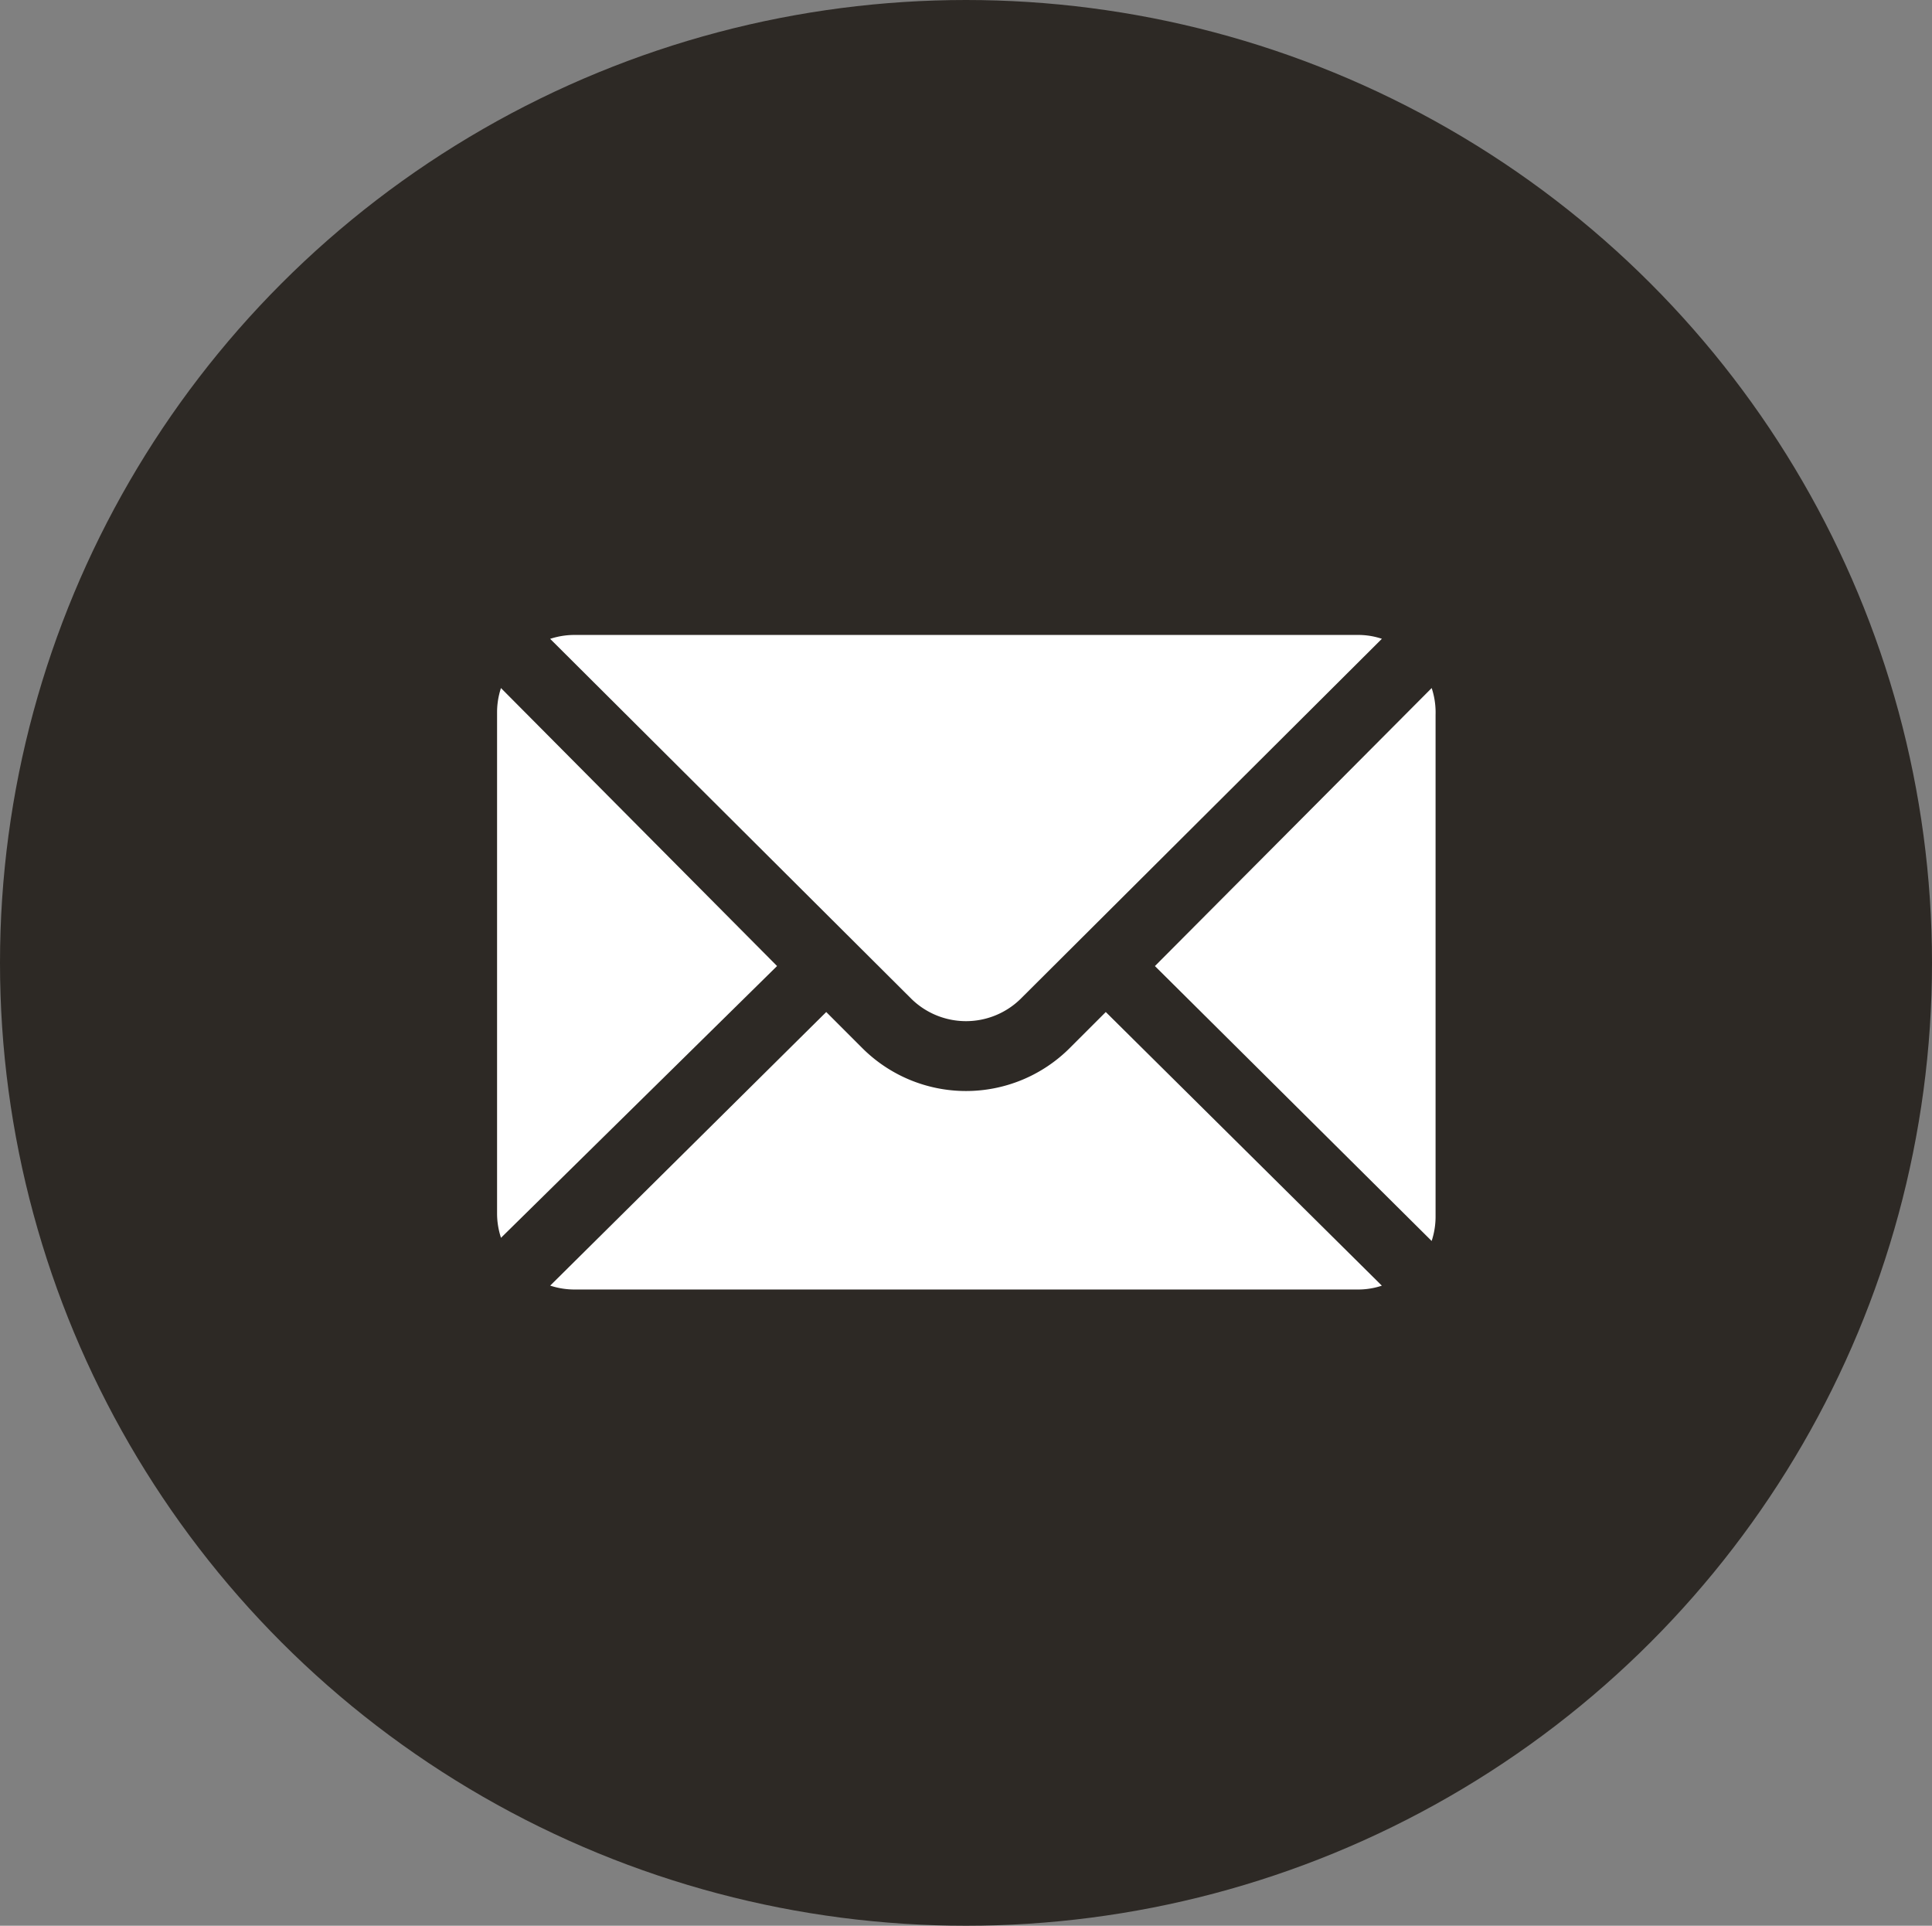
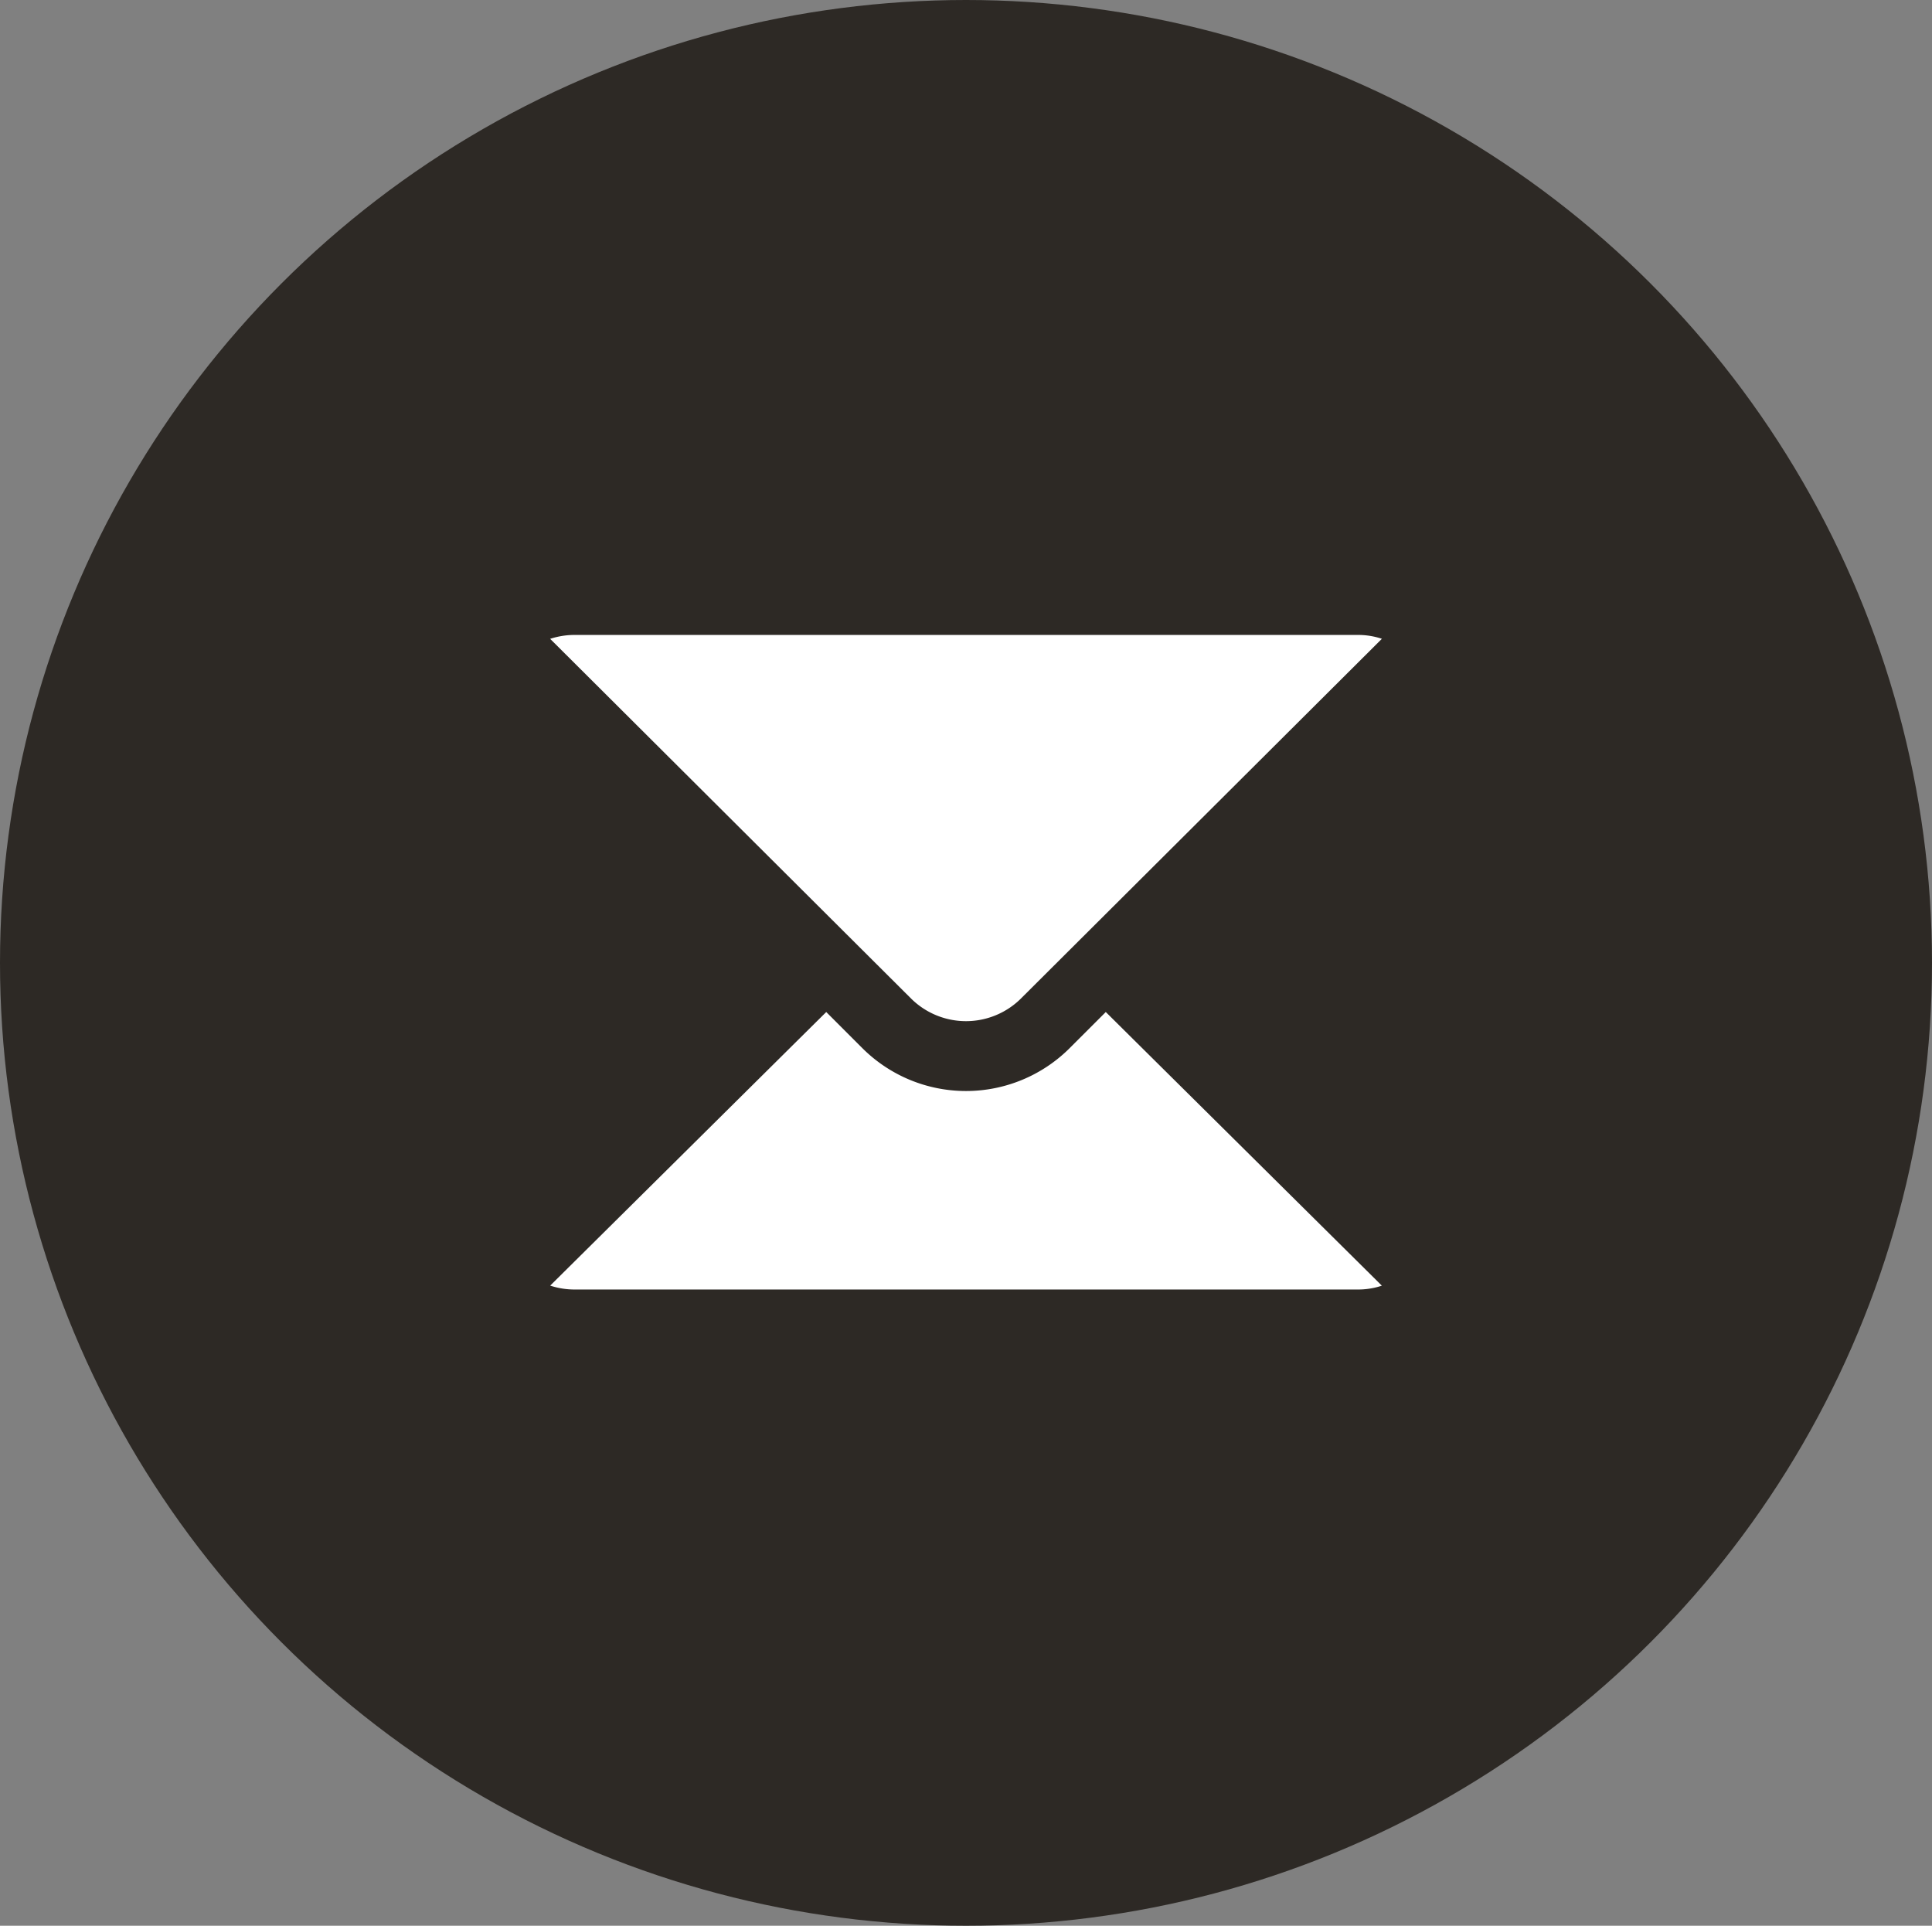
<svg xmlns="http://www.w3.org/2000/svg" viewBox="0 0 30 29.9">
  <rect x="0" y="0" width="30" height="29.9" fill="#808080" stroke="none" />
  <title>email-contact</title>
  <g id="Layer_2" data-name="Layer 2">
    <g id="CREATIVE">
      <ellipse cx="15" cy="14.95" rx="15" ry="14.95" style="fill:#2d2925" />
-       <path d="M22.27,10.49,17.78,15l4.49,4.46a1.32,1.32,0,0,0,.13-.56v-7.8A1.32,1.32,0,0,0,22.27,10.49Z" style="fill:#fff;stroke:#2d2925;stroke-miterlimit:10;stroke-width:0.217px" />
      <path d="M21.1,9.75H8.91a1.32,1.32,0,0,0-.56.13l5.73,5.71a1.32,1.32,0,0,0,1.84,0l5.73-5.71A1.27,1.27,0,0,0,21.1,9.75Z" style="fill:#fff;stroke:#2d2925;stroke-miterlimit:10;stroke-width:0.217px" />
-       <path d="M7.74,10.49a1.32,1.32,0,0,0-.13.56v7.8a1.32,1.32,0,0,0,.13.56L12.22,15Z" style="fill:#fff" />
-       <path d="M7.74,10.49a1.32,1.32,0,0,0-.13.56v7.8a1.32,1.32,0,0,0,.13.56L12.22,15Z" style="fill:none;stroke:#2d2925;stroke-miterlimit:10;stroke-width:0.217px" />
      <path d="M17.17,15.56l-.64.64a2.17,2.17,0,0,1-3.06,0l-.64-.64L8.35,20a1.32,1.32,0,0,0,.56.13H21.1a1.27,1.27,0,0,0,.55-.13Z" style="fill:#fff" />
      <path d="M17.17,15.56l-.64.64a2.17,2.17,0,0,1-3.06,0l-.64-.64L8.35,20a1.32,1.32,0,0,0,.56.13H21.1a1.27,1.27,0,0,0,.55-.13Z" style="fill:none;stroke:#2d2925;stroke-miterlimit:10;stroke-width:0.217px" />
    </g>
  </g>
</svg>